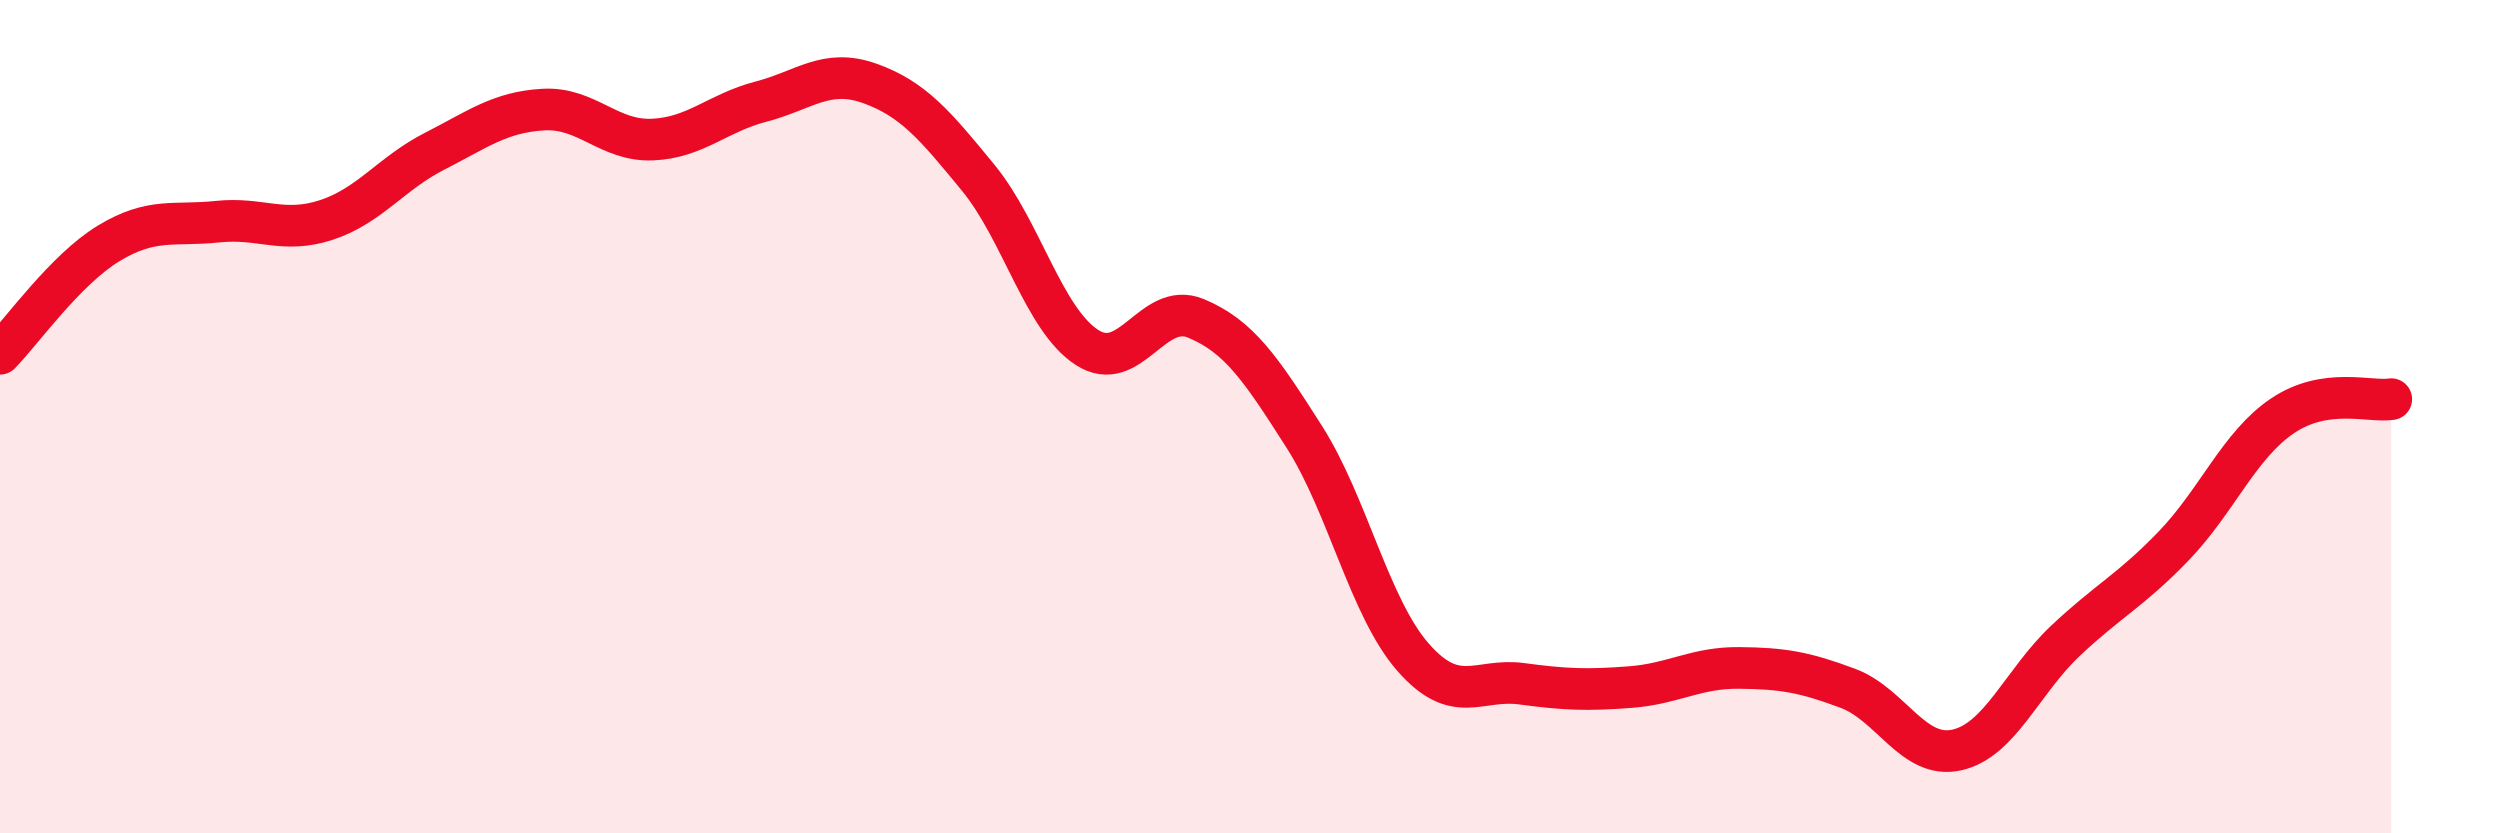
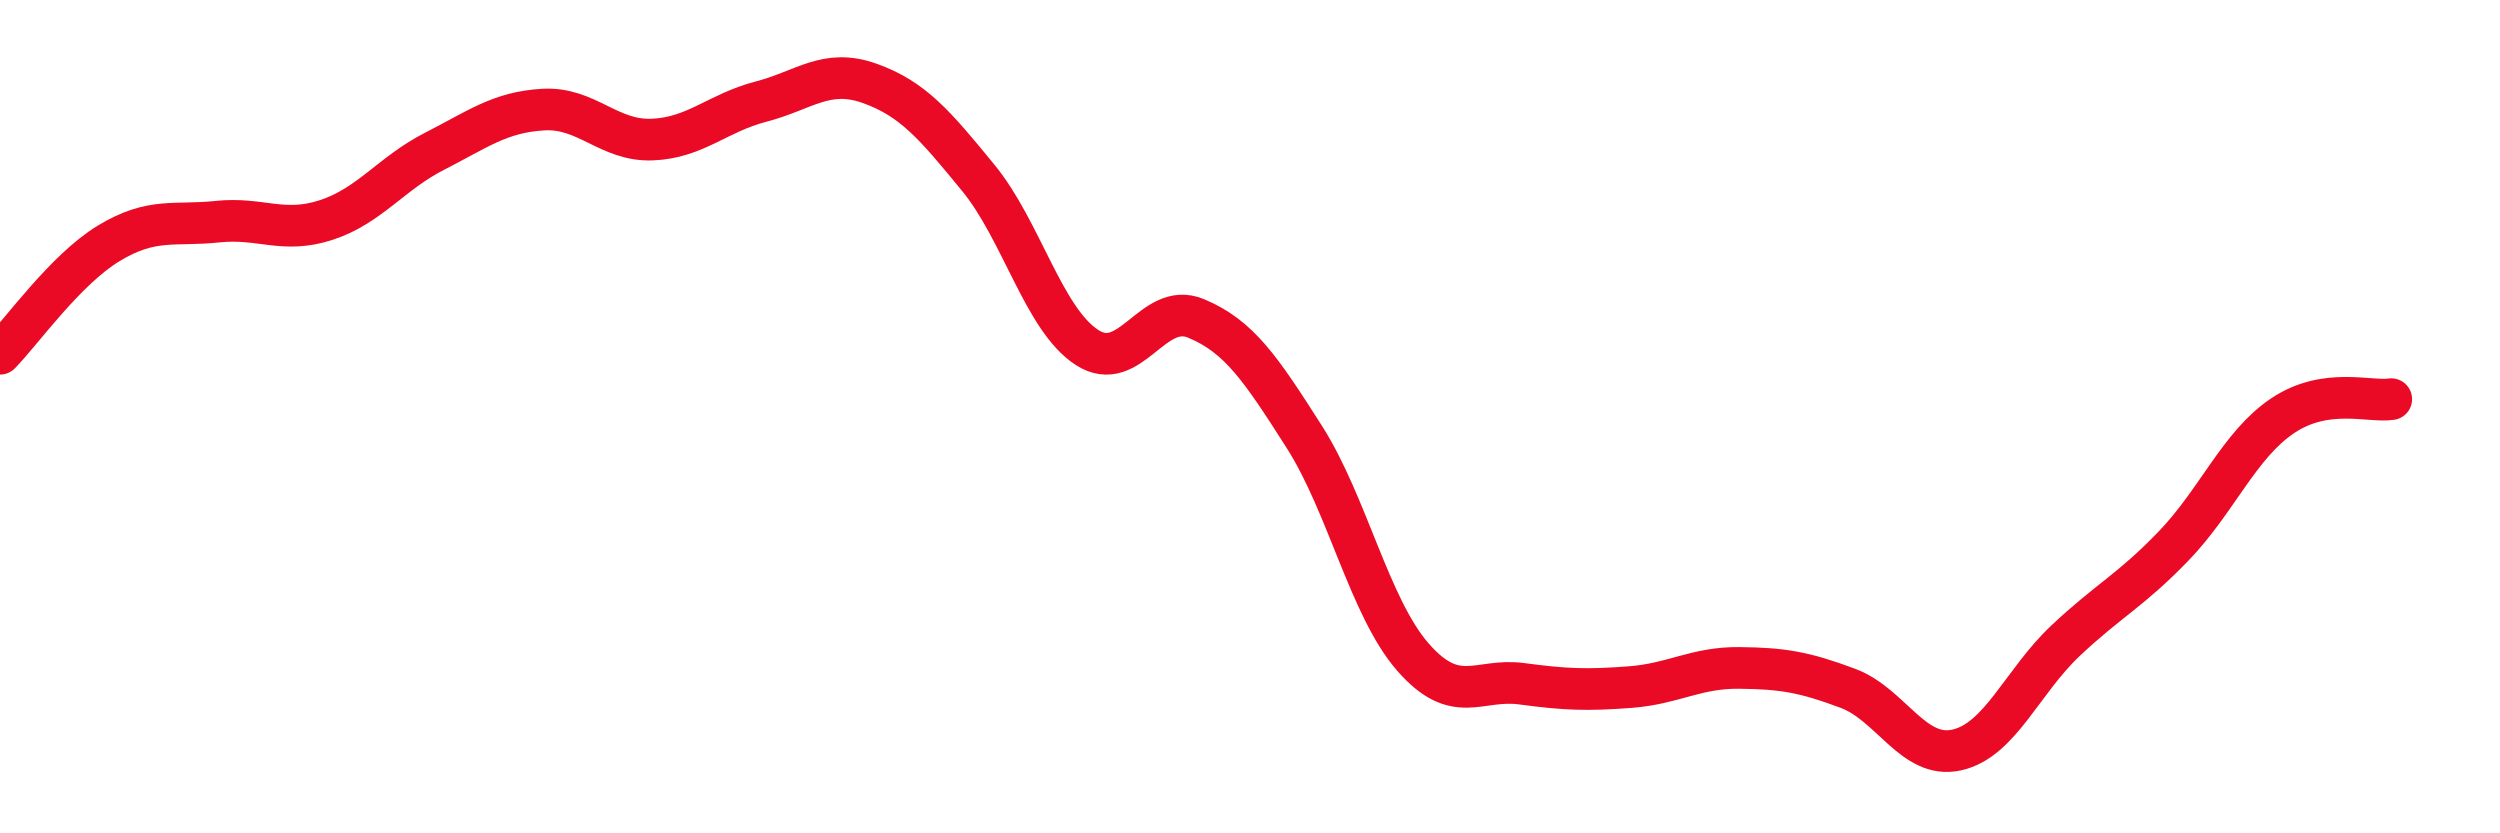
<svg xmlns="http://www.w3.org/2000/svg" width="60" height="20" viewBox="0 0 60 20">
-   <path d="M 0,8.49 C 0.52,7.96 1.57,6.47 2.61,5.84 C 3.65,5.21 4.18,5.43 5.22,5.32 C 6.26,5.21 6.79,5.62 7.83,5.28 C 8.87,4.94 9.39,4.16 10.43,3.63 C 11.47,3.1 12,2.69 13.04,2.63 C 14.08,2.57 14.61,3.39 15.65,3.35 C 16.69,3.31 17.22,2.71 18.26,2.44 C 19.3,2.17 19.83,1.63 20.87,2 C 21.91,2.37 22.44,3 23.48,4.27 C 24.52,5.54 25.05,7.67 26.09,8.34 C 27.13,9.01 27.66,7.21 28.7,7.64 C 29.74,8.07 30.26,8.85 31.3,10.48 C 32.34,12.11 32.87,14.58 33.91,15.77 C 34.95,16.96 35.48,16.27 36.52,16.41 C 37.56,16.55 38.09,16.57 39.13,16.49 C 40.17,16.41 40.7,16.02 41.74,16.03 C 42.78,16.04 43.31,16.13 44.35,16.52 C 45.39,16.91 45.92,18.23 46.96,18 C 48,17.77 48.53,16.36 49.57,15.38 C 50.61,14.4 51.13,14.18 52.17,13.1 C 53.21,12.02 53.74,10.68 54.78,9.98 C 55.82,9.28 56.87,9.66 57.39,9.58L57.39 20L0 20Z" fill="#EB0A25" opacity="0.1" stroke-linecap="round" stroke-linejoin="round" />
  <path d="M 0,8.49 C 0.52,7.96 1.57,6.47 2.61,5.84 C 3.65,5.21 4.18,5.43 5.22,5.32 C 6.26,5.21 6.79,5.62 7.83,5.28 C 8.87,4.94 9.39,4.16 10.43,3.63 C 11.47,3.1 12,2.69 13.04,2.63 C 14.08,2.57 14.61,3.39 15.65,3.35 C 16.69,3.31 17.22,2.71 18.26,2.44 C 19.3,2.17 19.83,1.63 20.87,2 C 21.91,2.37 22.44,3 23.48,4.27 C 24.52,5.54 25.05,7.67 26.09,8.34 C 27.13,9.01 27.66,7.21 28.7,7.64 C 29.74,8.07 30.26,8.85 31.3,10.48 C 32.34,12.11 32.87,14.58 33.91,15.77 C 34.95,16.96 35.48,16.27 36.52,16.41 C 37.56,16.55 38.09,16.57 39.13,16.49 C 40.17,16.41 40.7,16.02 41.74,16.03 C 42.78,16.04 43.31,16.13 44.35,16.52 C 45.39,16.91 45.92,18.23 46.96,18 C 48,17.77 48.53,16.36 49.57,15.38 C 50.61,14.4 51.13,14.18 52.17,13.1 C 53.21,12.02 53.74,10.68 54.78,9.98 C 55.82,9.28 56.87,9.66 57.39,9.58" stroke="#EB0A25" stroke-width="1" fill="none" stroke-linecap="round" stroke-linejoin="round" />
</svg>